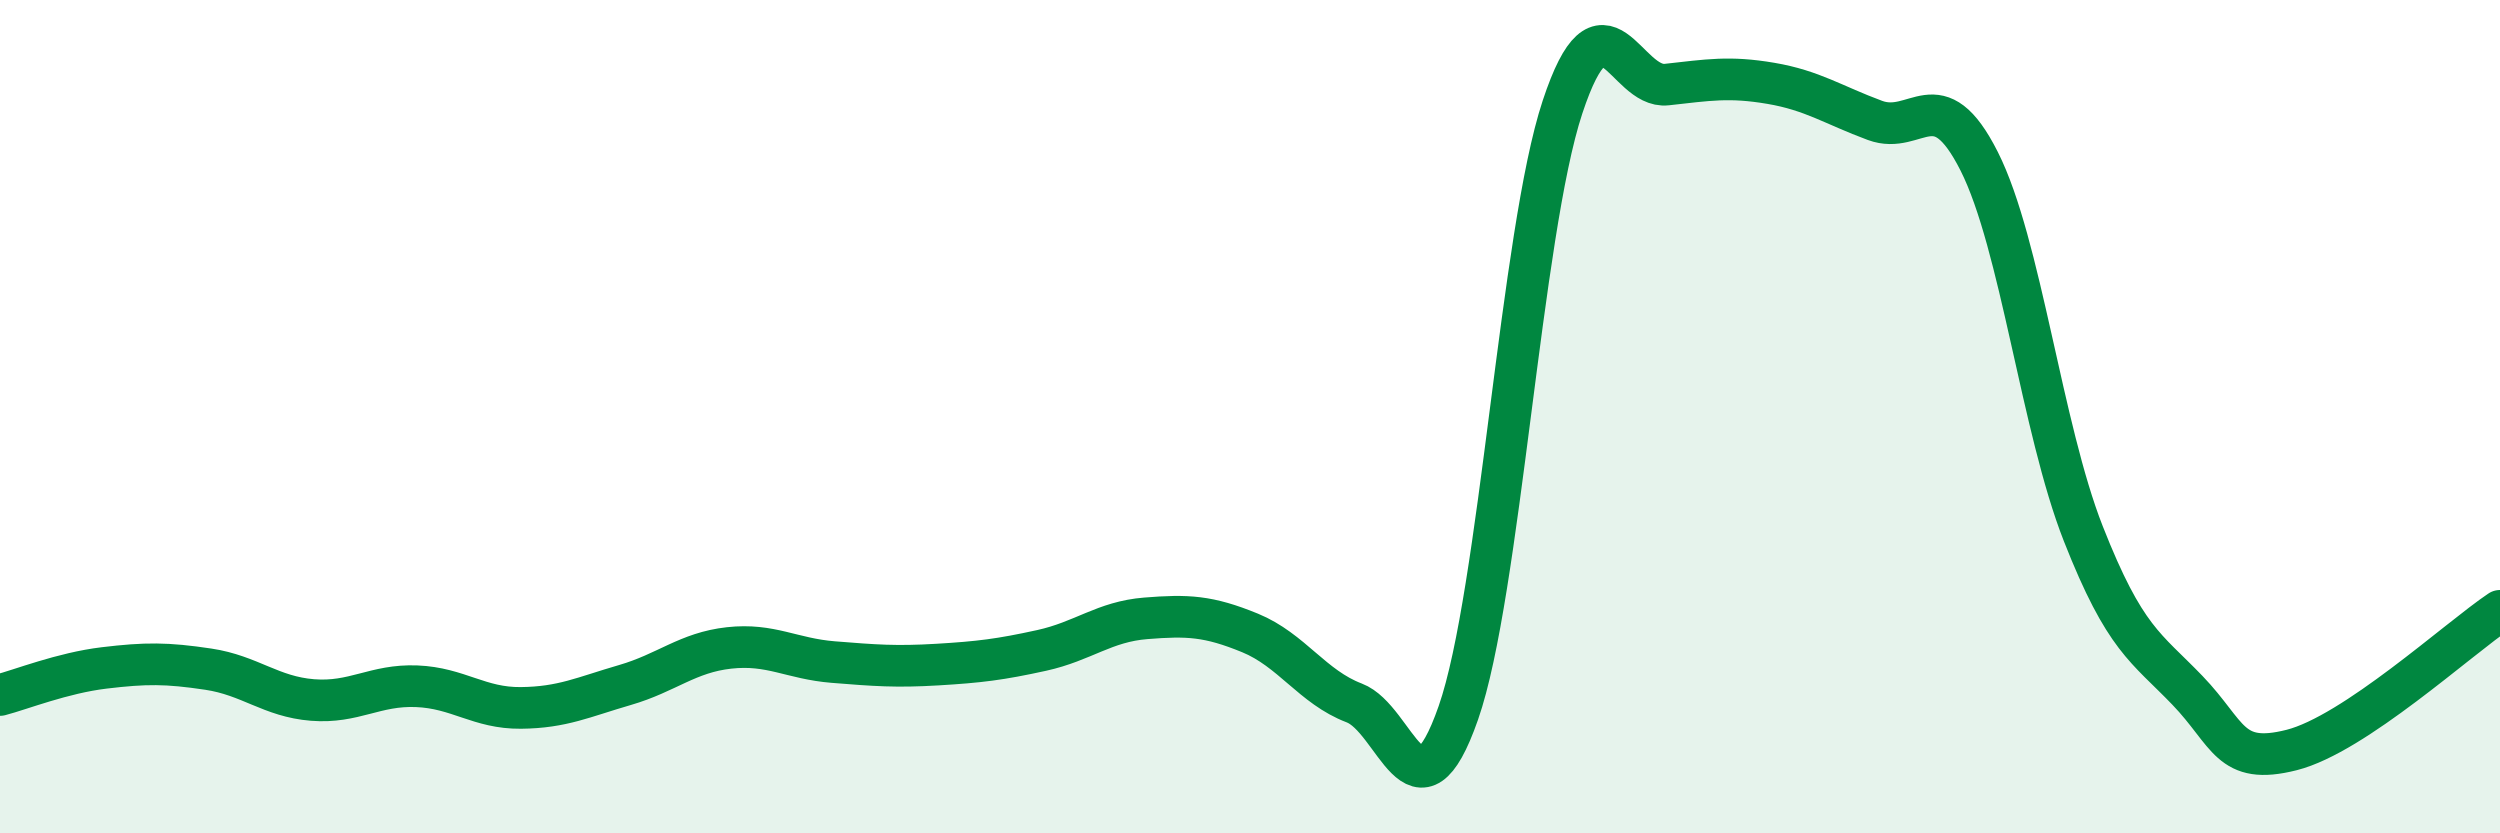
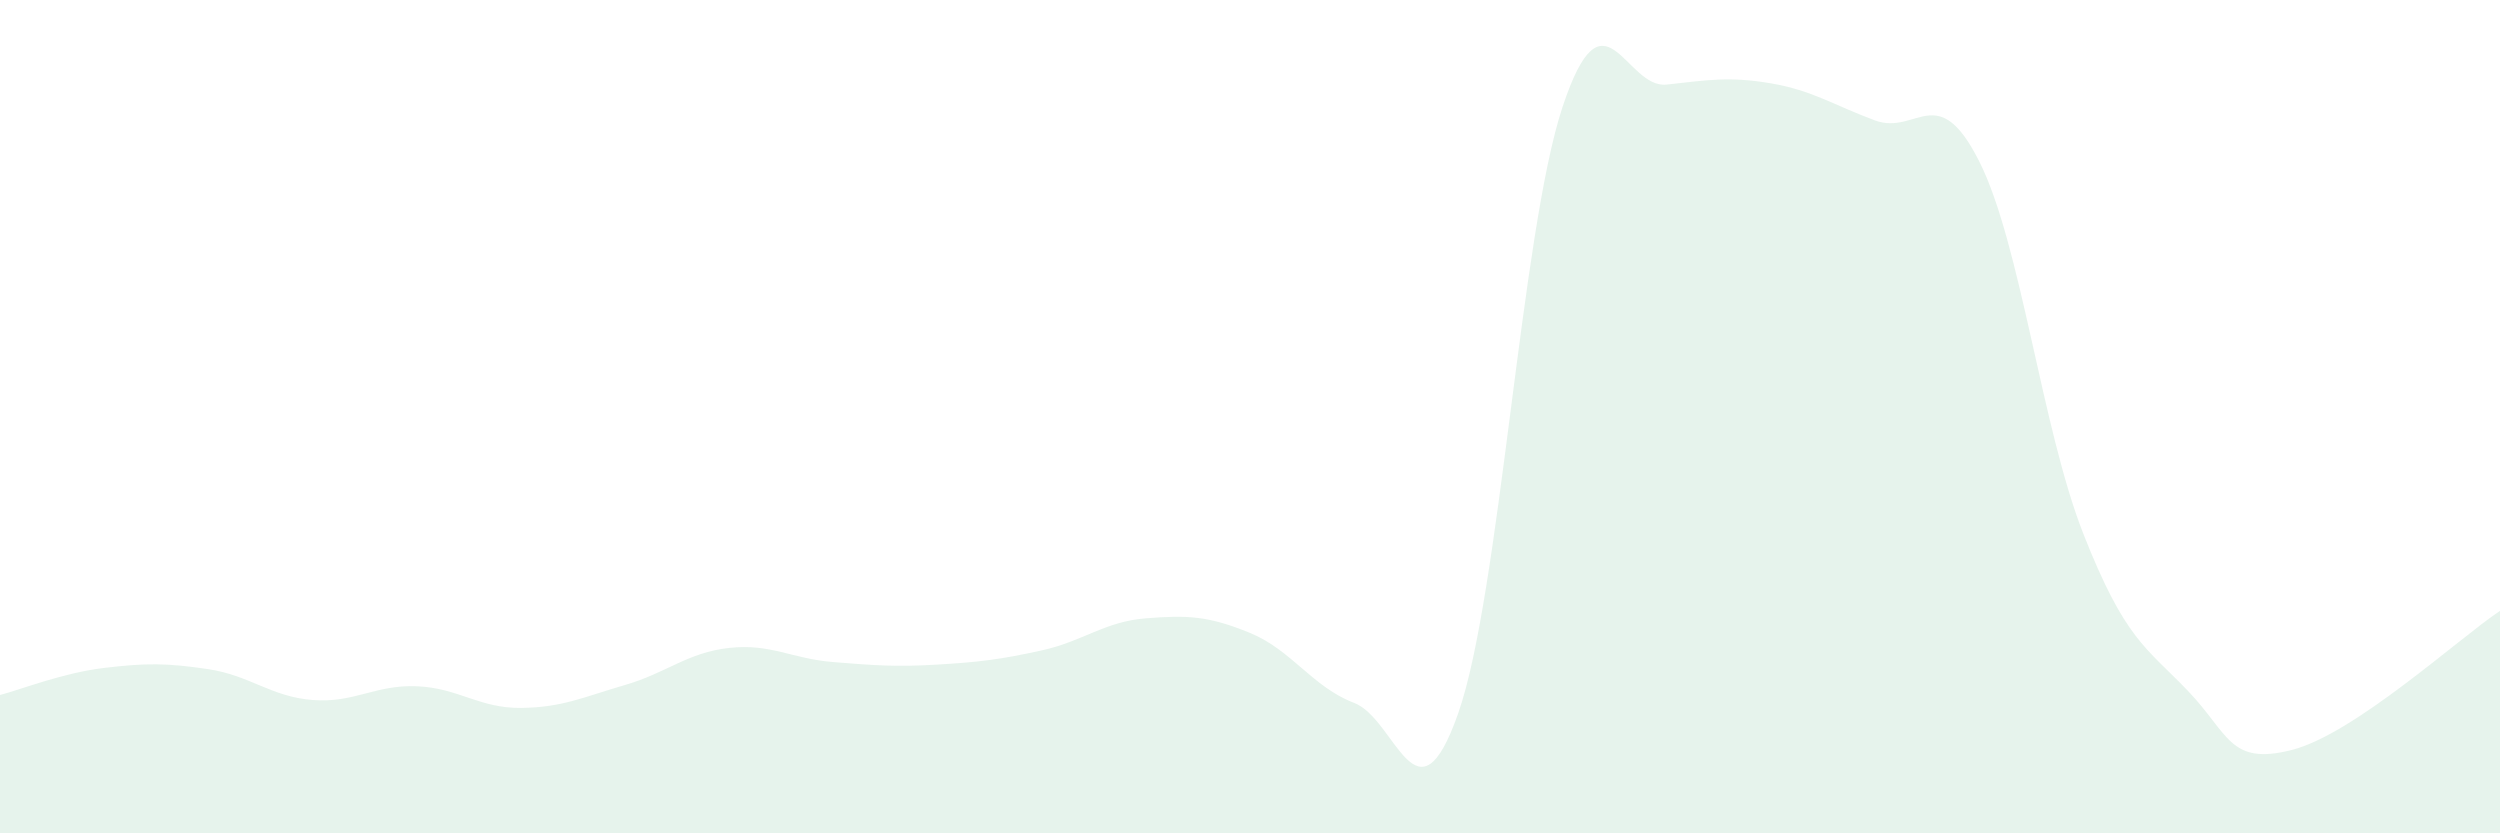
<svg xmlns="http://www.w3.org/2000/svg" width="60" height="20" viewBox="0 0 60 20">
  <path d="M 0,16.68 C 0.5,16.55 1.5,16.15 2.5,16.03 C 3.5,15.91 4,15.91 5,16.06 C 6,16.21 6.5,16.72 7.5,16.8 C 8.5,16.88 9,16.43 10,16.47 C 11,16.51 11.5,17 12.5,16.99 C 13.5,16.98 14,16.73 15,16.44 C 16,16.15 16.5,15.66 17.5,15.55 C 18.5,15.44 19,15.81 20,15.89 C 21,15.97 21.5,16.01 22.5,15.95 C 23.5,15.89 24,15.83 25,15.61 C 26,15.39 26.5,14.92 27.5,14.84 C 28.5,14.76 29,14.78 30,15.19 C 31,15.6 31.5,16.49 32.5,16.87 C 33.5,17.25 34,19.97 35,17.11 C 36,14.25 36.5,5.59 37.5,2.57 C 38.5,-0.45 39,2.14 40,2.03 C 41,1.92 41.5,1.83 42.5,2 C 43.5,2.17 44,2.52 45,2.89 C 46,3.26 46.5,1.89 47.5,3.87 C 48.5,5.85 49,10.27 50,12.81 C 51,15.35 51.5,15.53 52.5,16.57 C 53.5,17.61 53.5,18.38 55,18 C 56.5,17.62 59,15.33 60,14.66L60 20L0 20Z" fill="#008740" opacity="0.1" stroke-linecap="round" stroke-linejoin="round" />
-   <path d="M 0,16.68 C 0.5,16.55 1.5,16.15 2.5,16.03 C 3.5,15.91 4,15.91 5,16.06 C 6,16.21 6.5,16.72 7.5,16.8 C 8.5,16.88 9,16.43 10,16.47 C 11,16.51 11.5,17 12.5,16.99 C 13.5,16.98 14,16.73 15,16.44 C 16,16.15 16.5,15.66 17.5,15.55 C 18.5,15.44 19,15.81 20,15.89 C 21,15.97 21.5,16.01 22.5,15.95 C 23.5,15.89 24,15.83 25,15.61 C 26,15.39 26.5,14.92 27.5,14.84 C 28.5,14.76 29,14.78 30,15.19 C 31,15.6 31.5,16.49 32.5,16.87 C 33.5,17.25 34,19.97 35,17.11 C 36,14.25 36.5,5.59 37.5,2.57 C 38.5,-0.45 39,2.14 40,2.03 C 41,1.92 41.5,1.83 42.5,2 C 43.5,2.17 44,2.52 45,2.89 C 46,3.26 46.5,1.89 47.5,3.87 C 48.5,5.85 49,10.27 50,12.81 C 51,15.35 51.5,15.53 52.5,16.57 C 53.5,17.61 53.5,18.38 55,18 C 56.5,17.62 59,15.33 60,14.66" stroke="#008740" stroke-width="1" fill="none" stroke-linecap="round" stroke-linejoin="round" />
</svg>